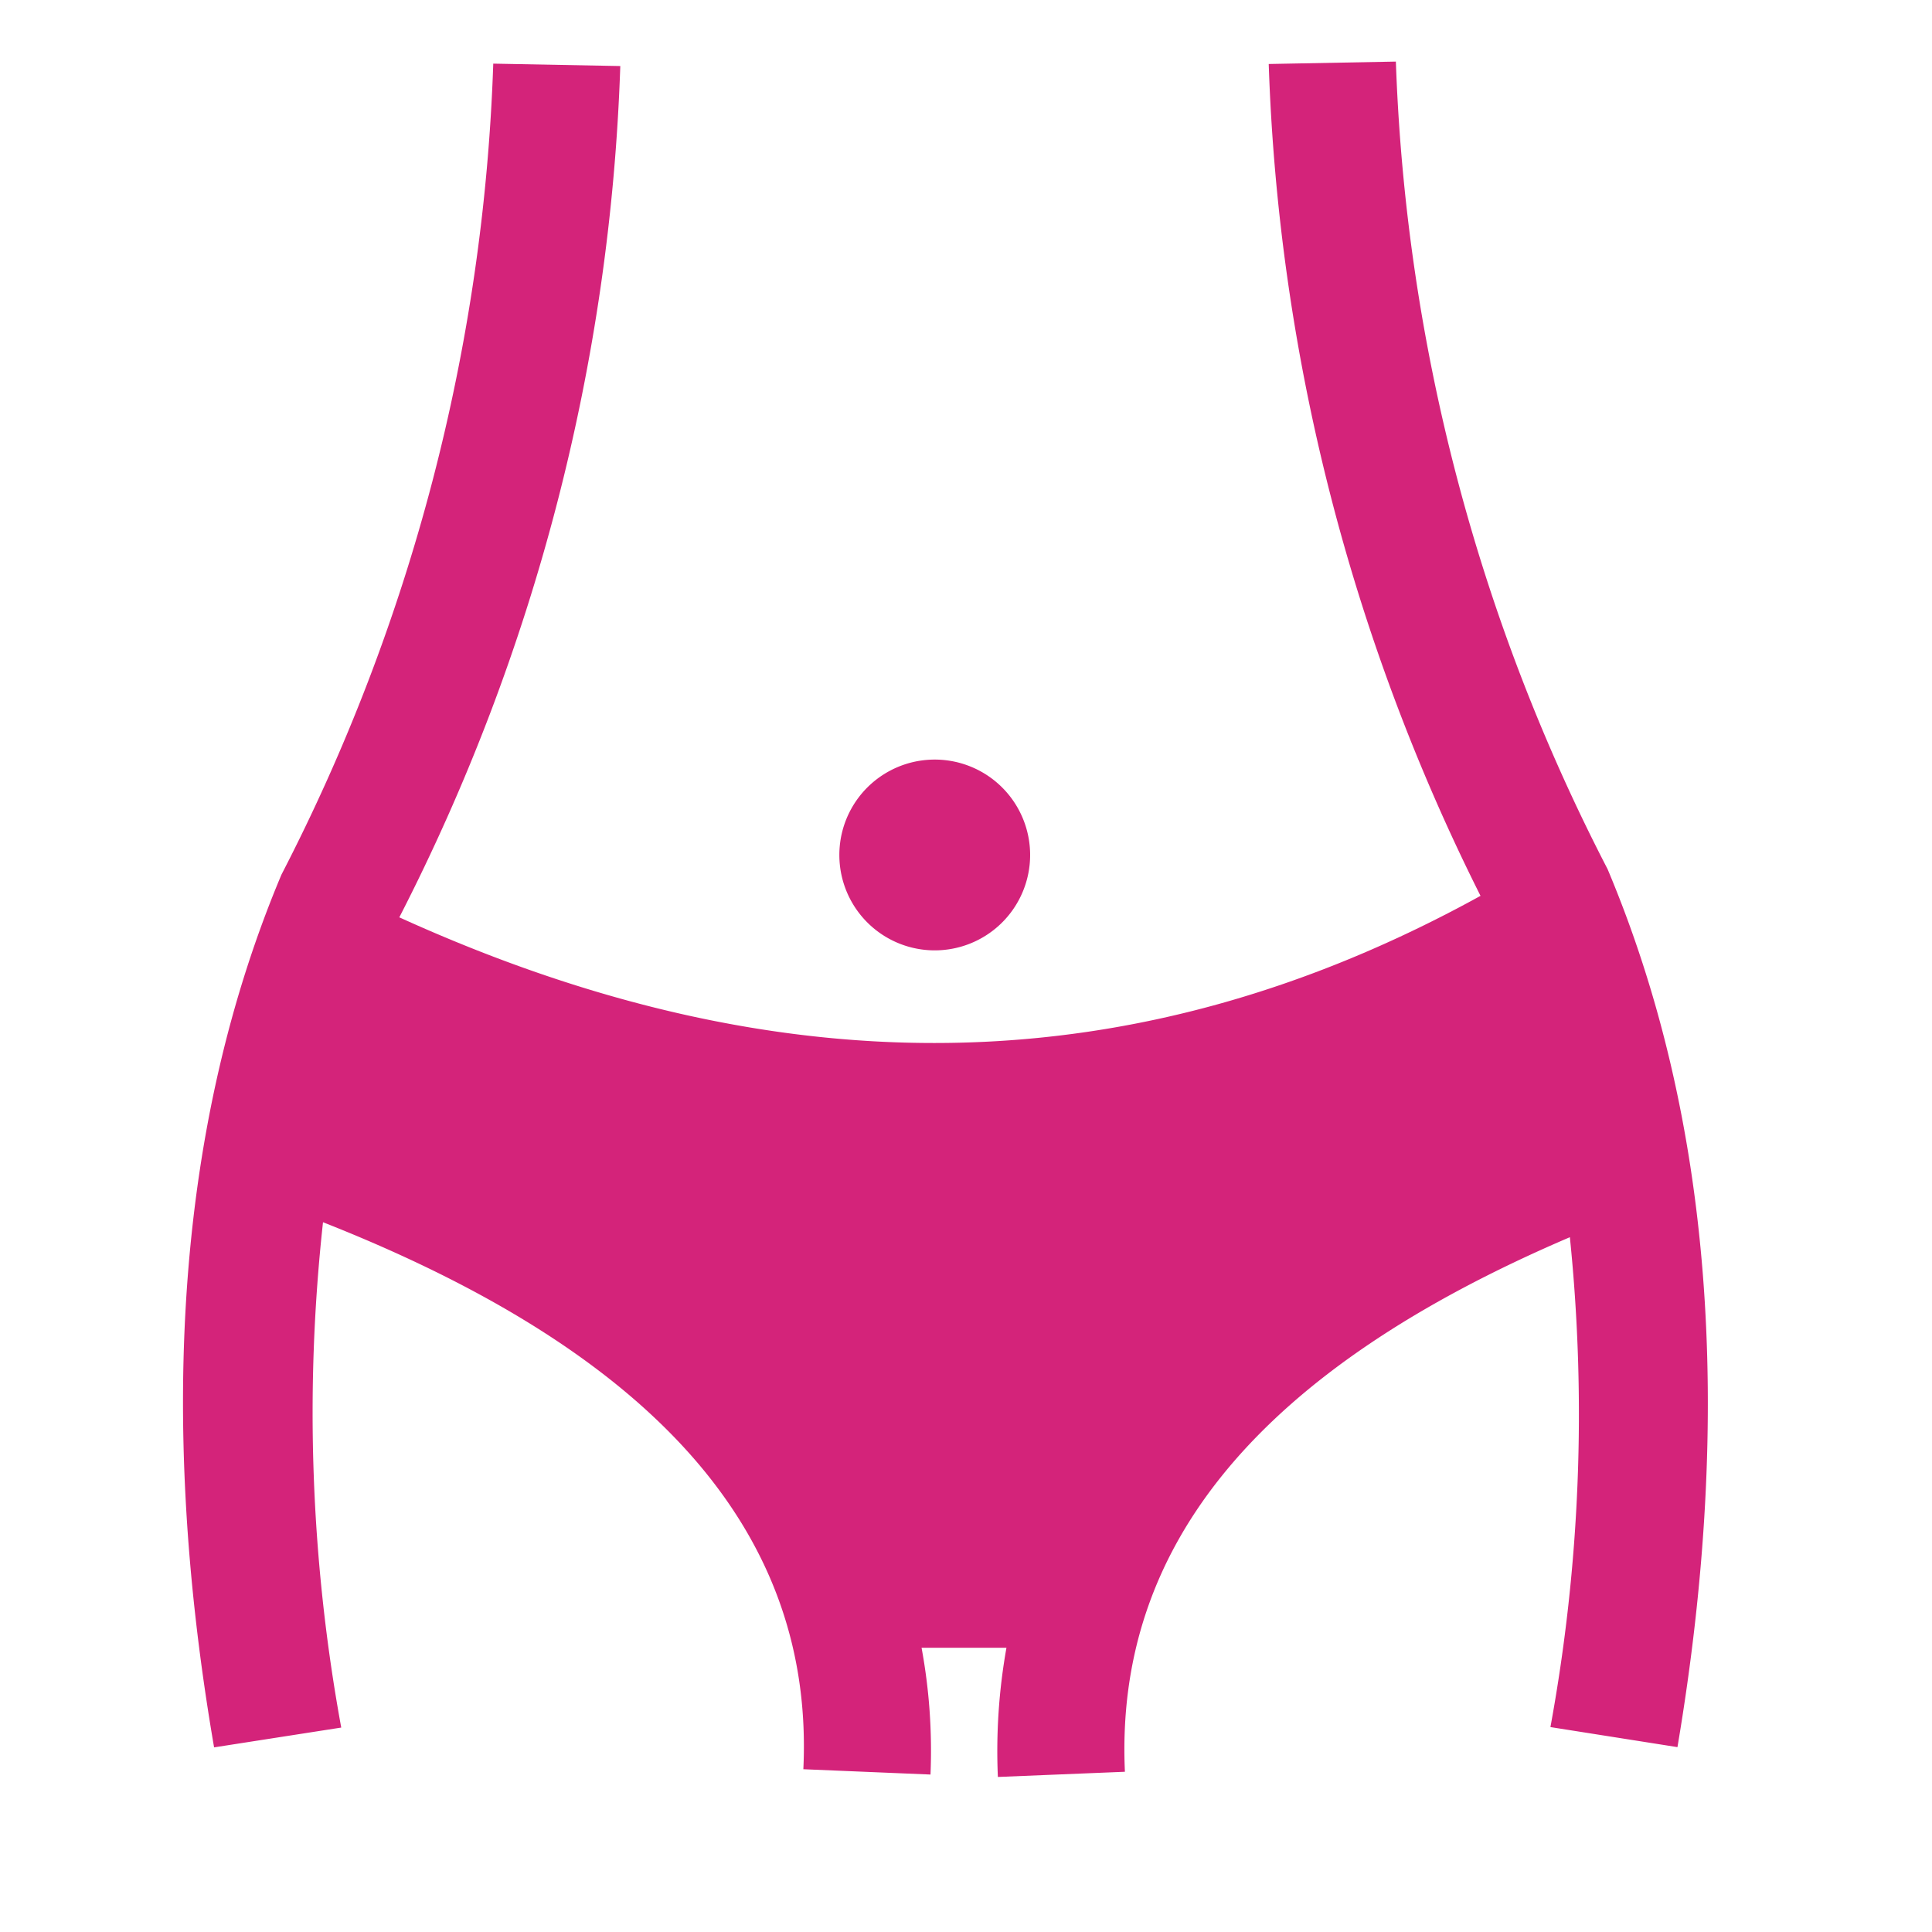
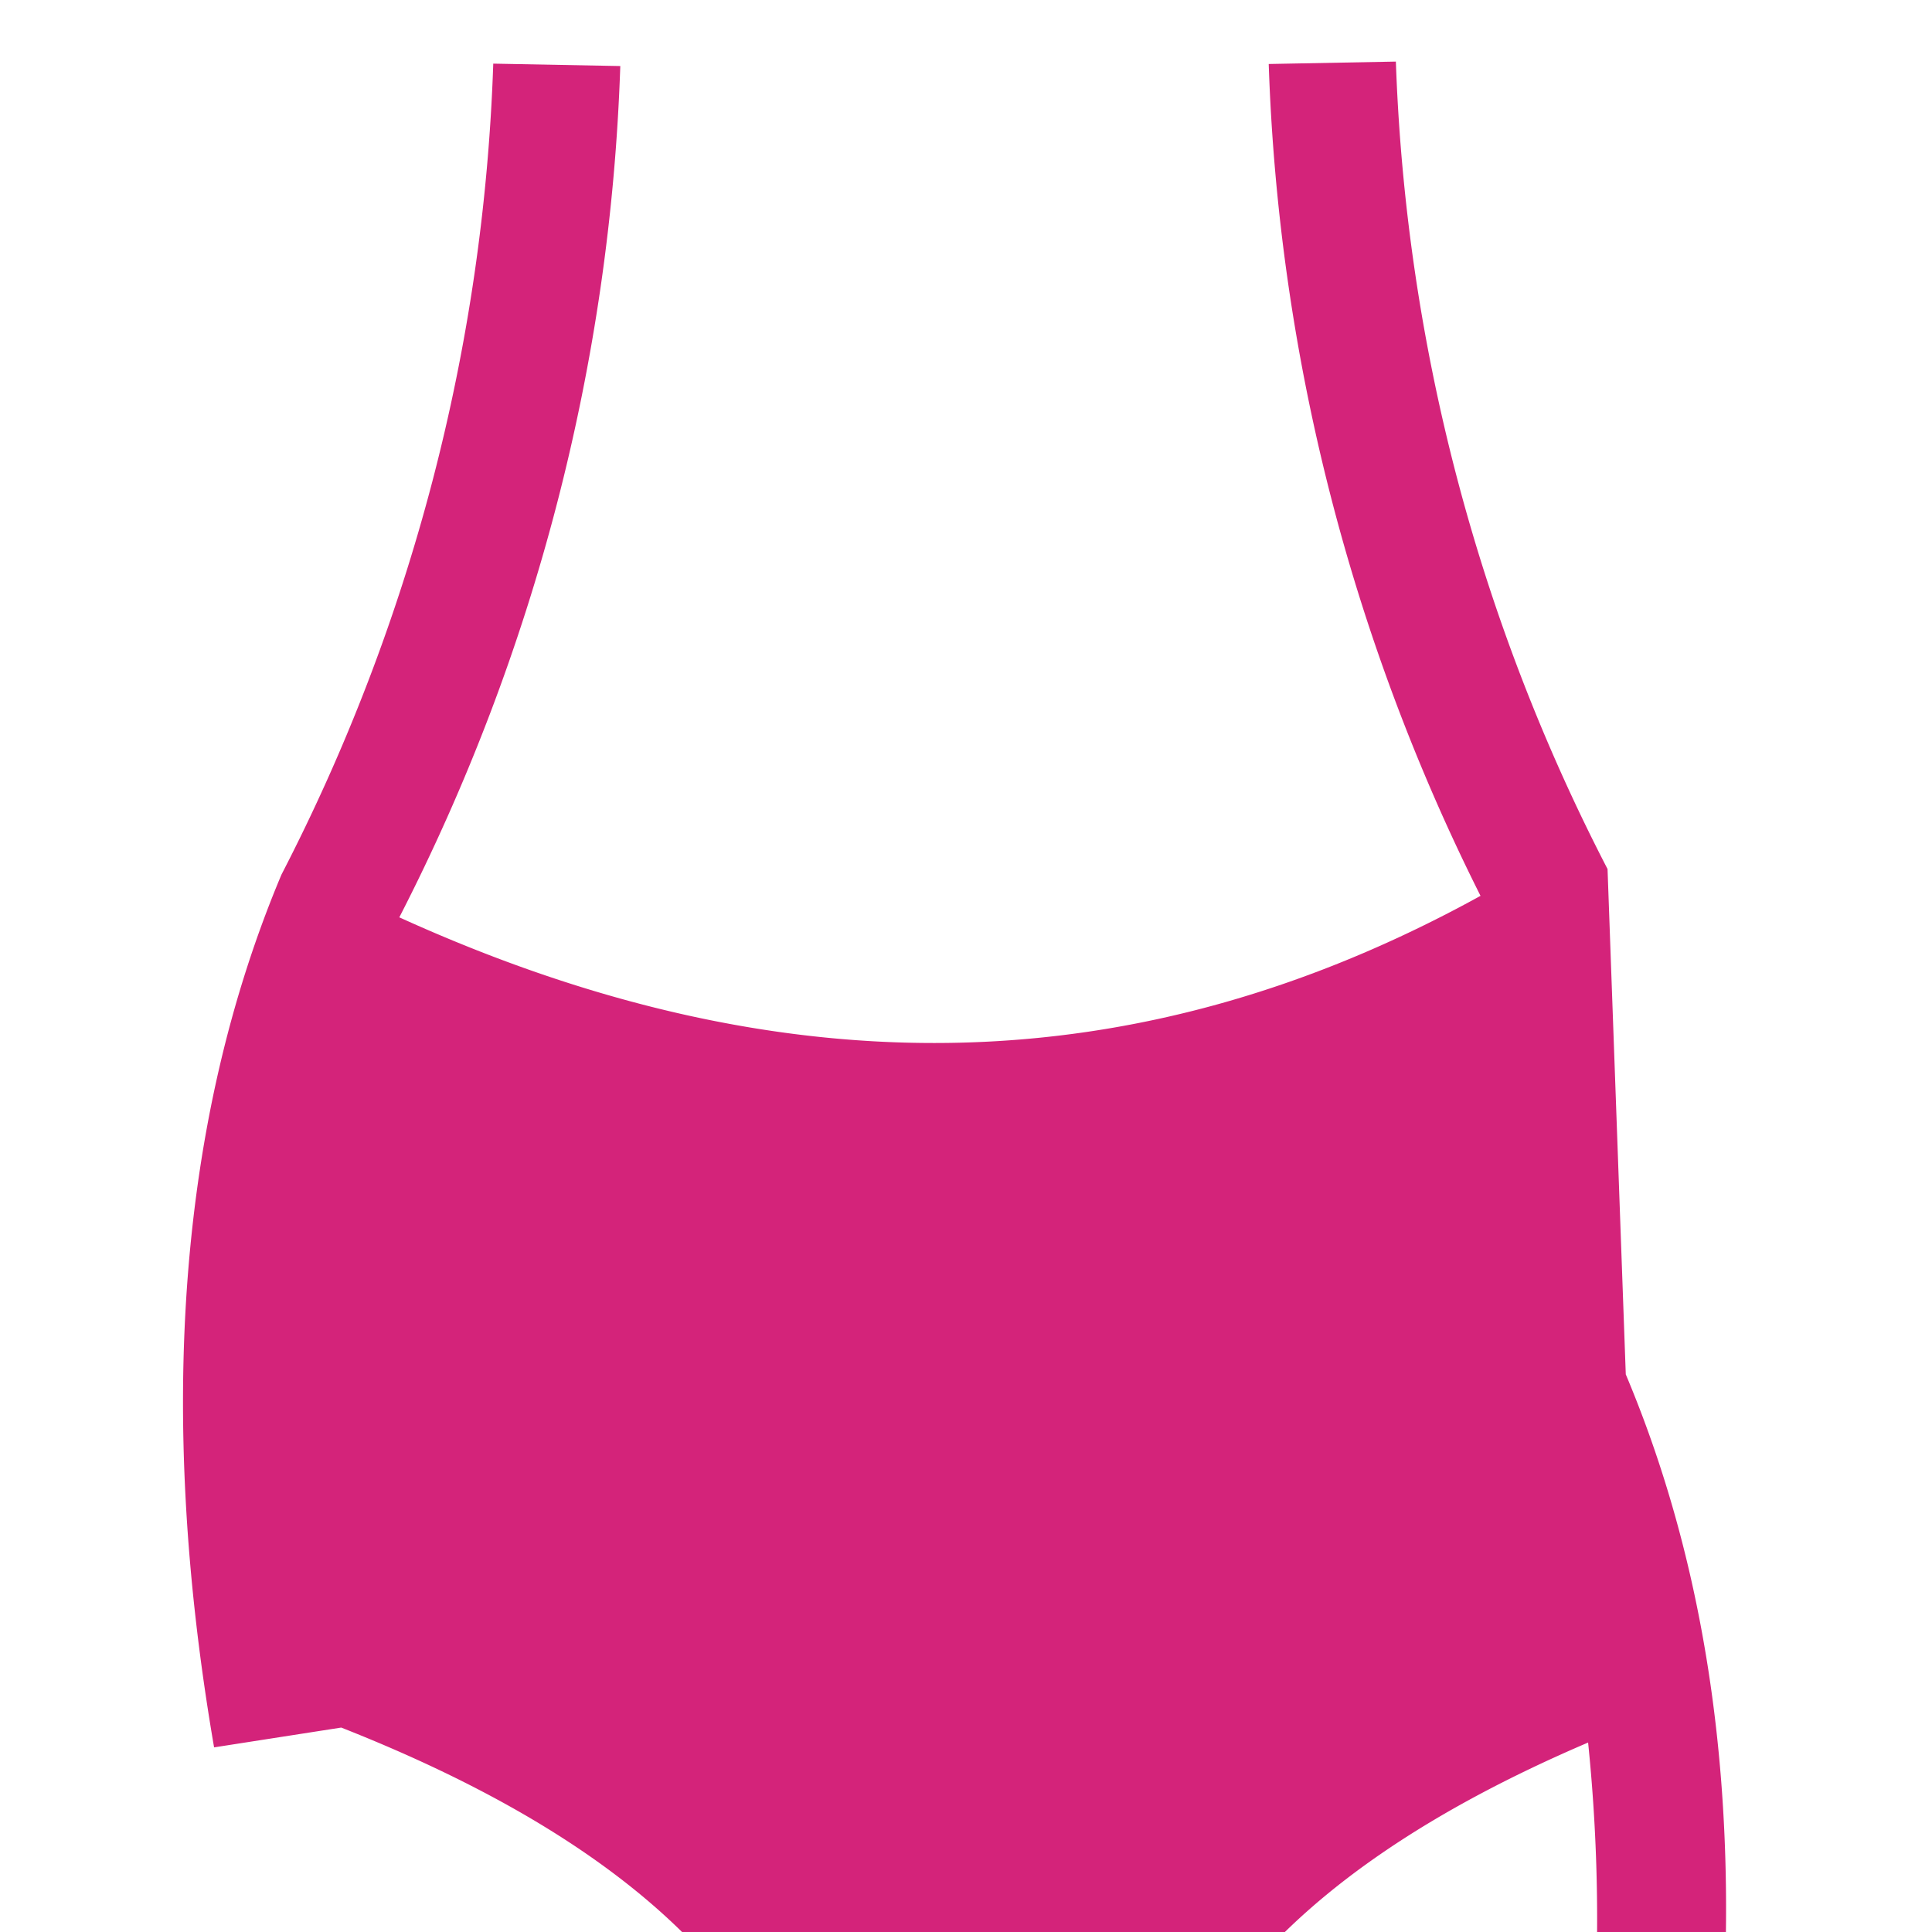
<svg xmlns="http://www.w3.org/2000/svg" t="1693529947282" class="icon" viewBox="0 0 1024 1024" version="1.1" p-id="10849" width="64" height="64">
-   <path d="M493.632 503.68a50.56 50.56 0 1 0 0-101.056 50.56 50.56 0 0 0 0 101.056z" fill="#d4237a" p-id="10850" />
-   <path d="M852.032 460.608A1006.528 1006.528 0 0 1 739.84 32.64l-67.392 1.28c5.12 153.408 43.392 303.808 112.256 440.896-181.824 100.16-369.856 103.744-573.056 11.392A1066.112 1066.112 0 0 0 328.768 35.008L261.44 33.728a1010.176 1010.176 0 0 1-112.256 429.824c-54.336 129.024-66.24 285.056-35.712 462.592l67.392-10.496a926.4 926.4 0 0 1-9.664-267.84c176.704 69.632 260.48 165.312 254.592 289.92l67.392 2.816a300.416 300.416 0 0 0-4.736-67.2h44.992a311.808 311.808 0 0 0-4.544 68.48l67.328-2.752c-5.504-120.32 71.936-213.248 235.84-283.328a919.808 919.808 0 0 1-10.304 259.648l67.328 10.624c30.08-178.496 18.176-334.272-37.056-465.408z" fill="#d4237a" p-id="10851" />
+   <path d="M852.032 460.608A1006.528 1006.528 0 0 1 739.84 32.64l-67.392 1.28c5.12 153.408 43.392 303.808 112.256 440.896-181.824 100.16-369.856 103.744-573.056 11.392A1066.112 1066.112 0 0 0 328.768 35.008L261.44 33.728a1010.176 1010.176 0 0 1-112.256 429.824c-54.336 129.024-66.24 285.056-35.712 462.592l67.392-10.496c176.704 69.632 260.48 165.312 254.592 289.92l67.392 2.816a300.416 300.416 0 0 0-4.736-67.2h44.992a311.808 311.808 0 0 0-4.544 68.48l67.328-2.752c-5.504-120.32 71.936-213.248 235.84-283.328a919.808 919.808 0 0 1-10.304 259.648l67.328 10.624c30.08-178.496 18.176-334.272-37.056-465.408z" fill="#d4237a" p-id="10851" />
</svg>